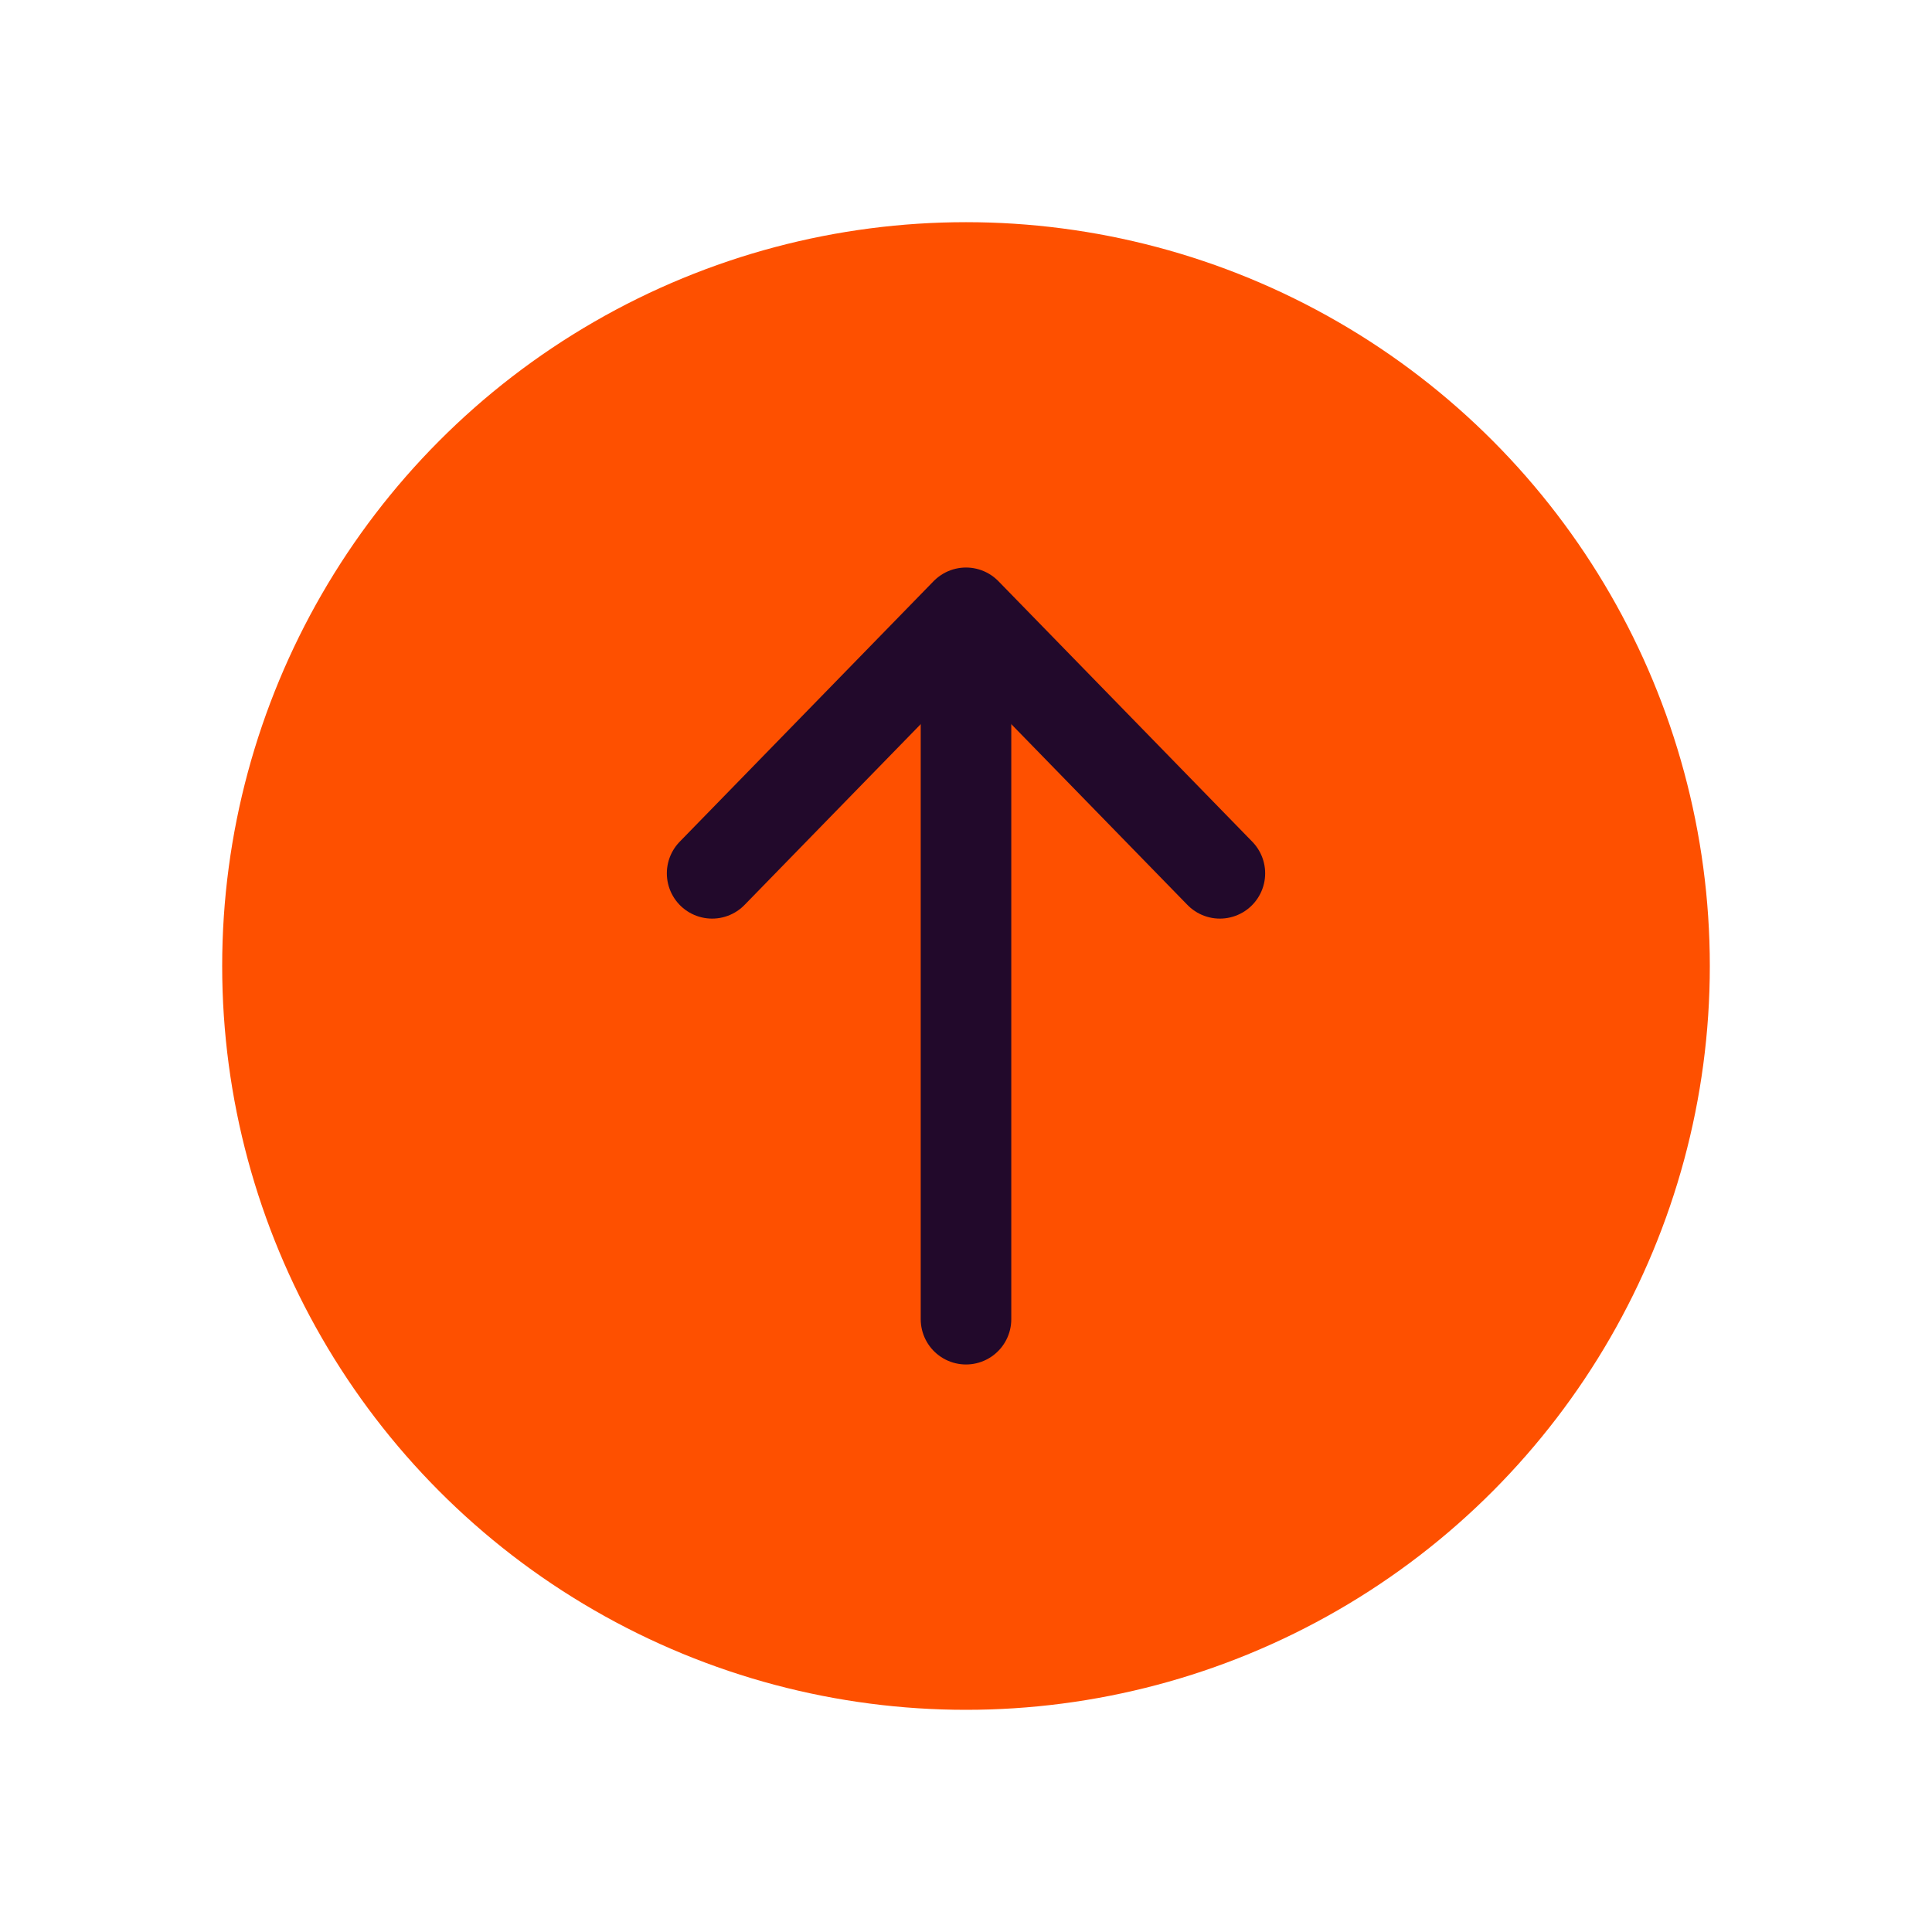
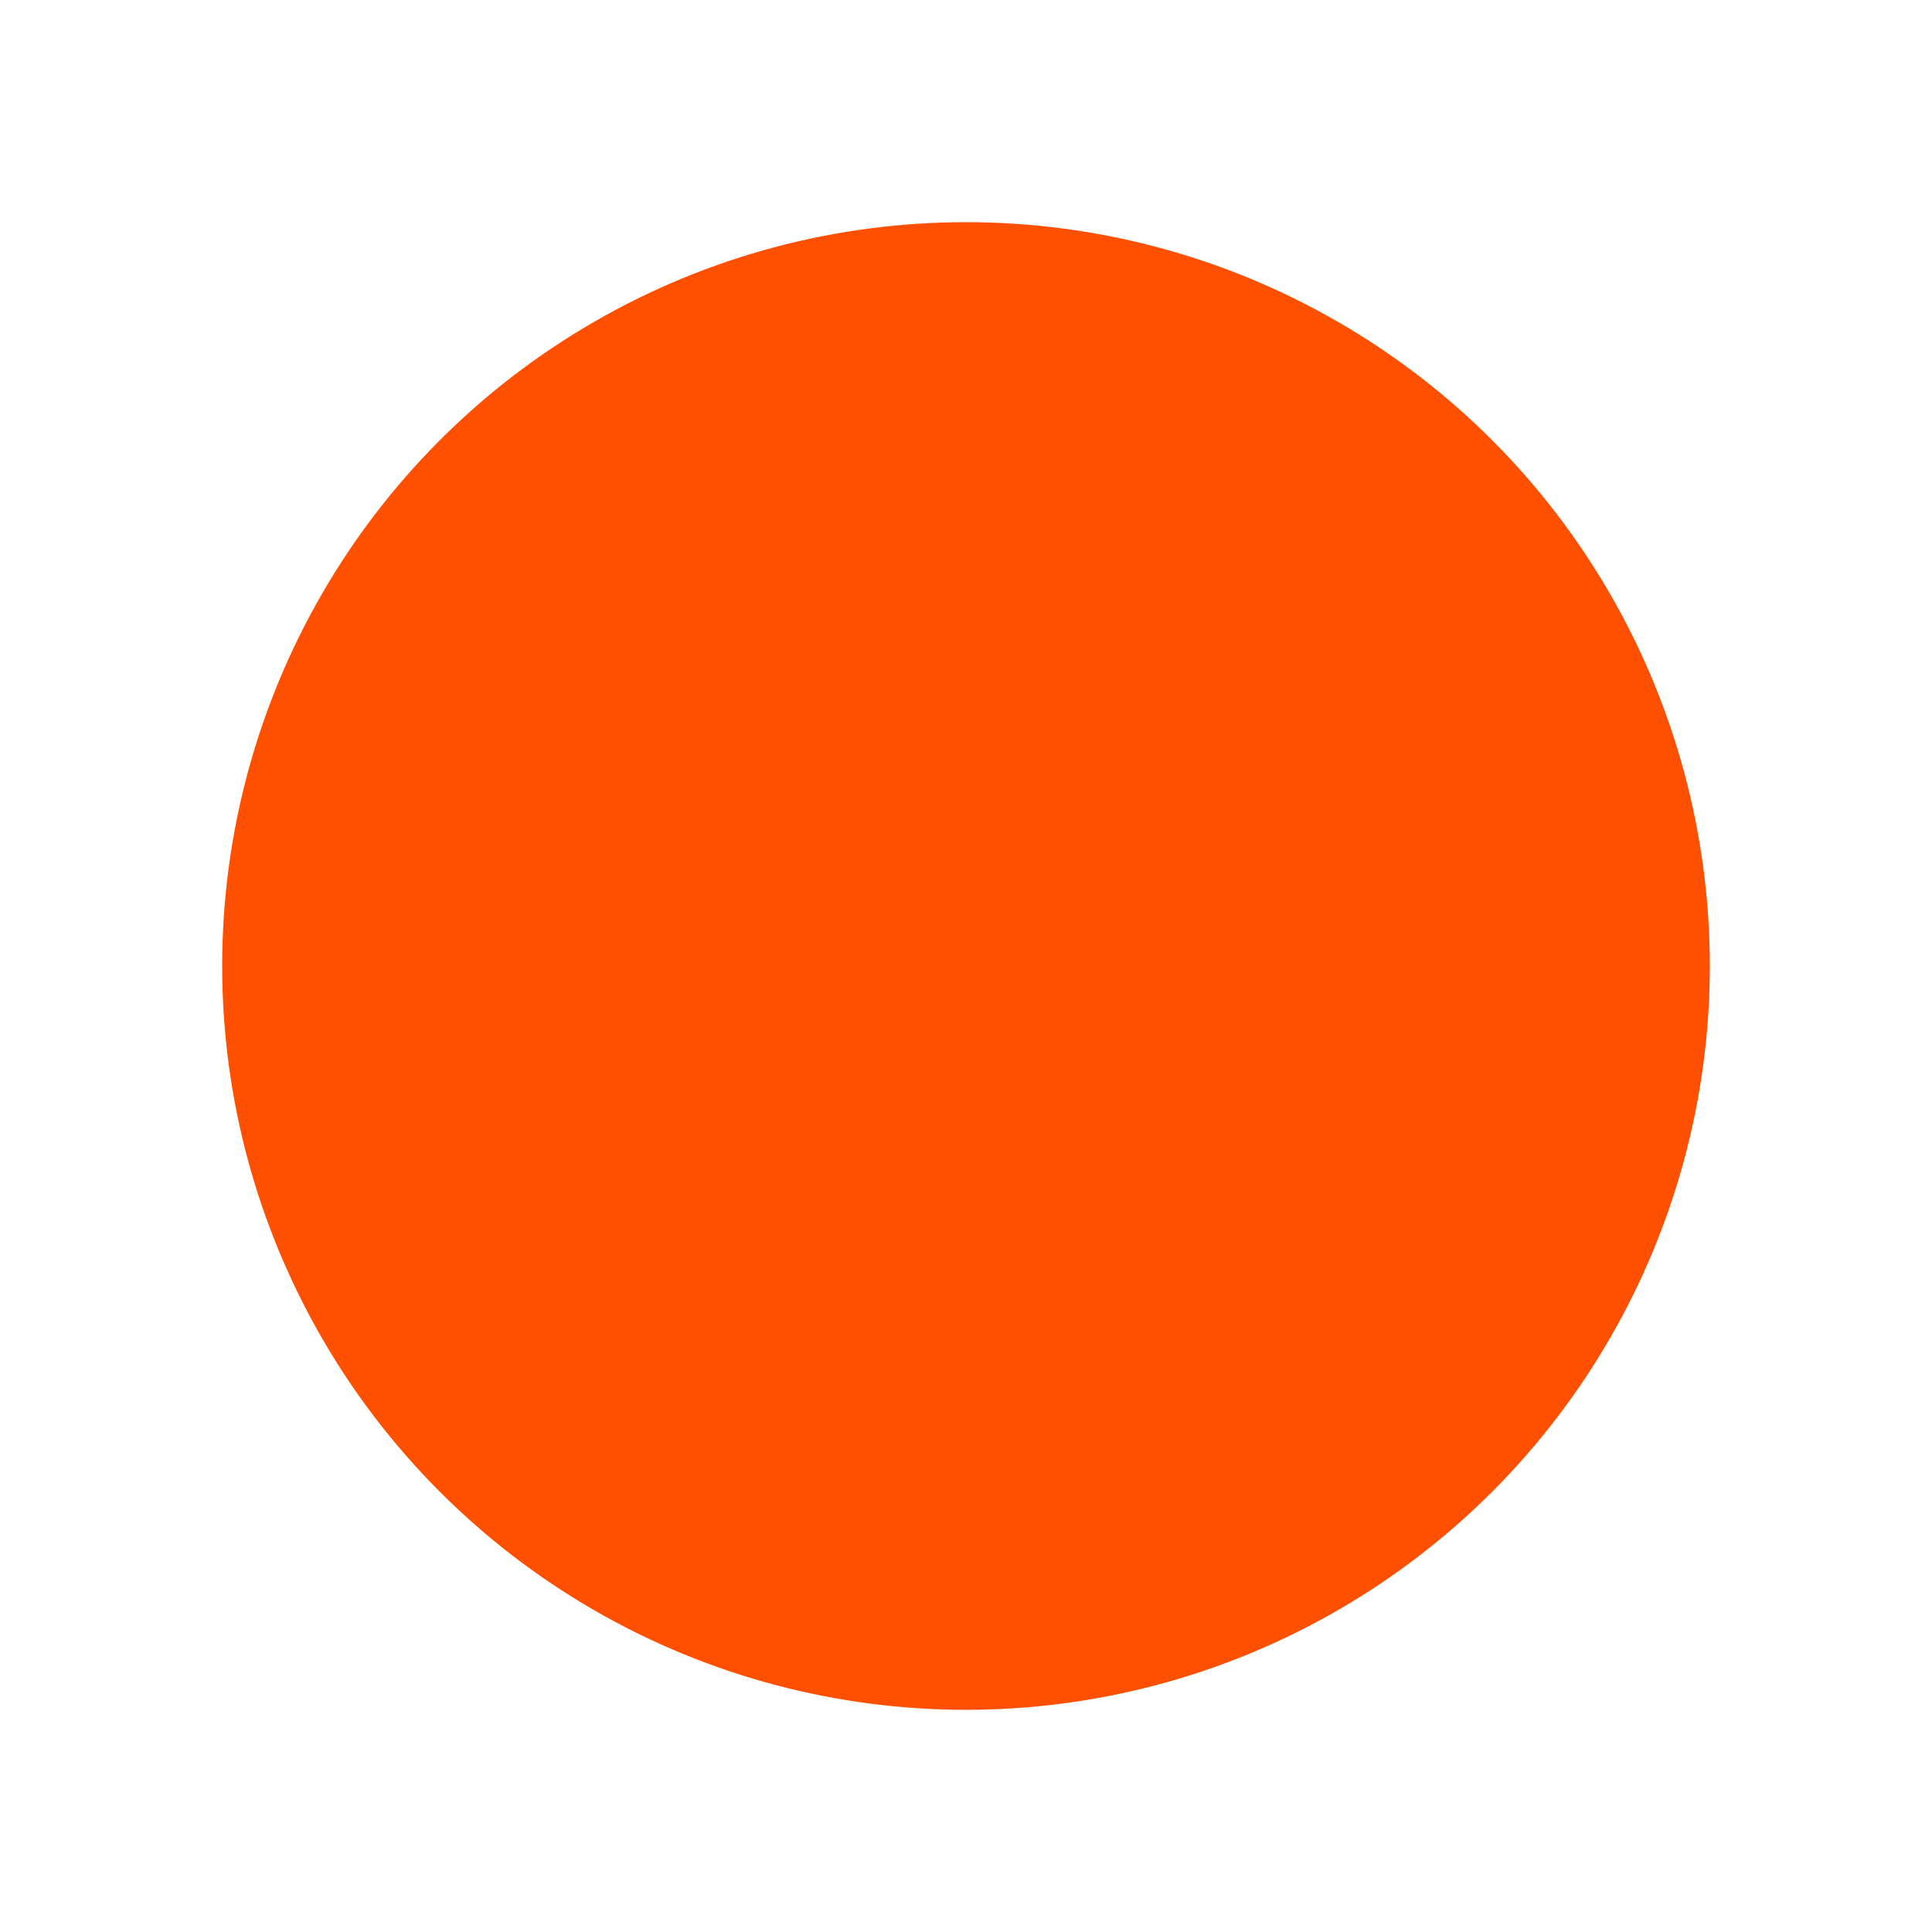
<svg xmlns="http://www.w3.org/2000/svg" id="Layer_1" data-name="Layer 1" viewBox="0 0 64 64">
  <defs>
    <style> .cls-1 { fill: #fe5000; } .cls-2 { fill: none; stroke: #22092b; stroke-linecap: round; stroke-linejoin: round; stroke-width: 3px; } </style>
  </defs>
  <g>
    <circle class="cls-1" cx="32" cy="32" r="24.64" />
    <g>
-       <polyline class="cls-2" points="23.59 28.93 32 20.3 40.41 28.93" />
-       <line class="cls-2" x1="32" y1="43.7" x2="32" y2="22.99" />
-     </g>
+       </g>
  </g>
</svg>